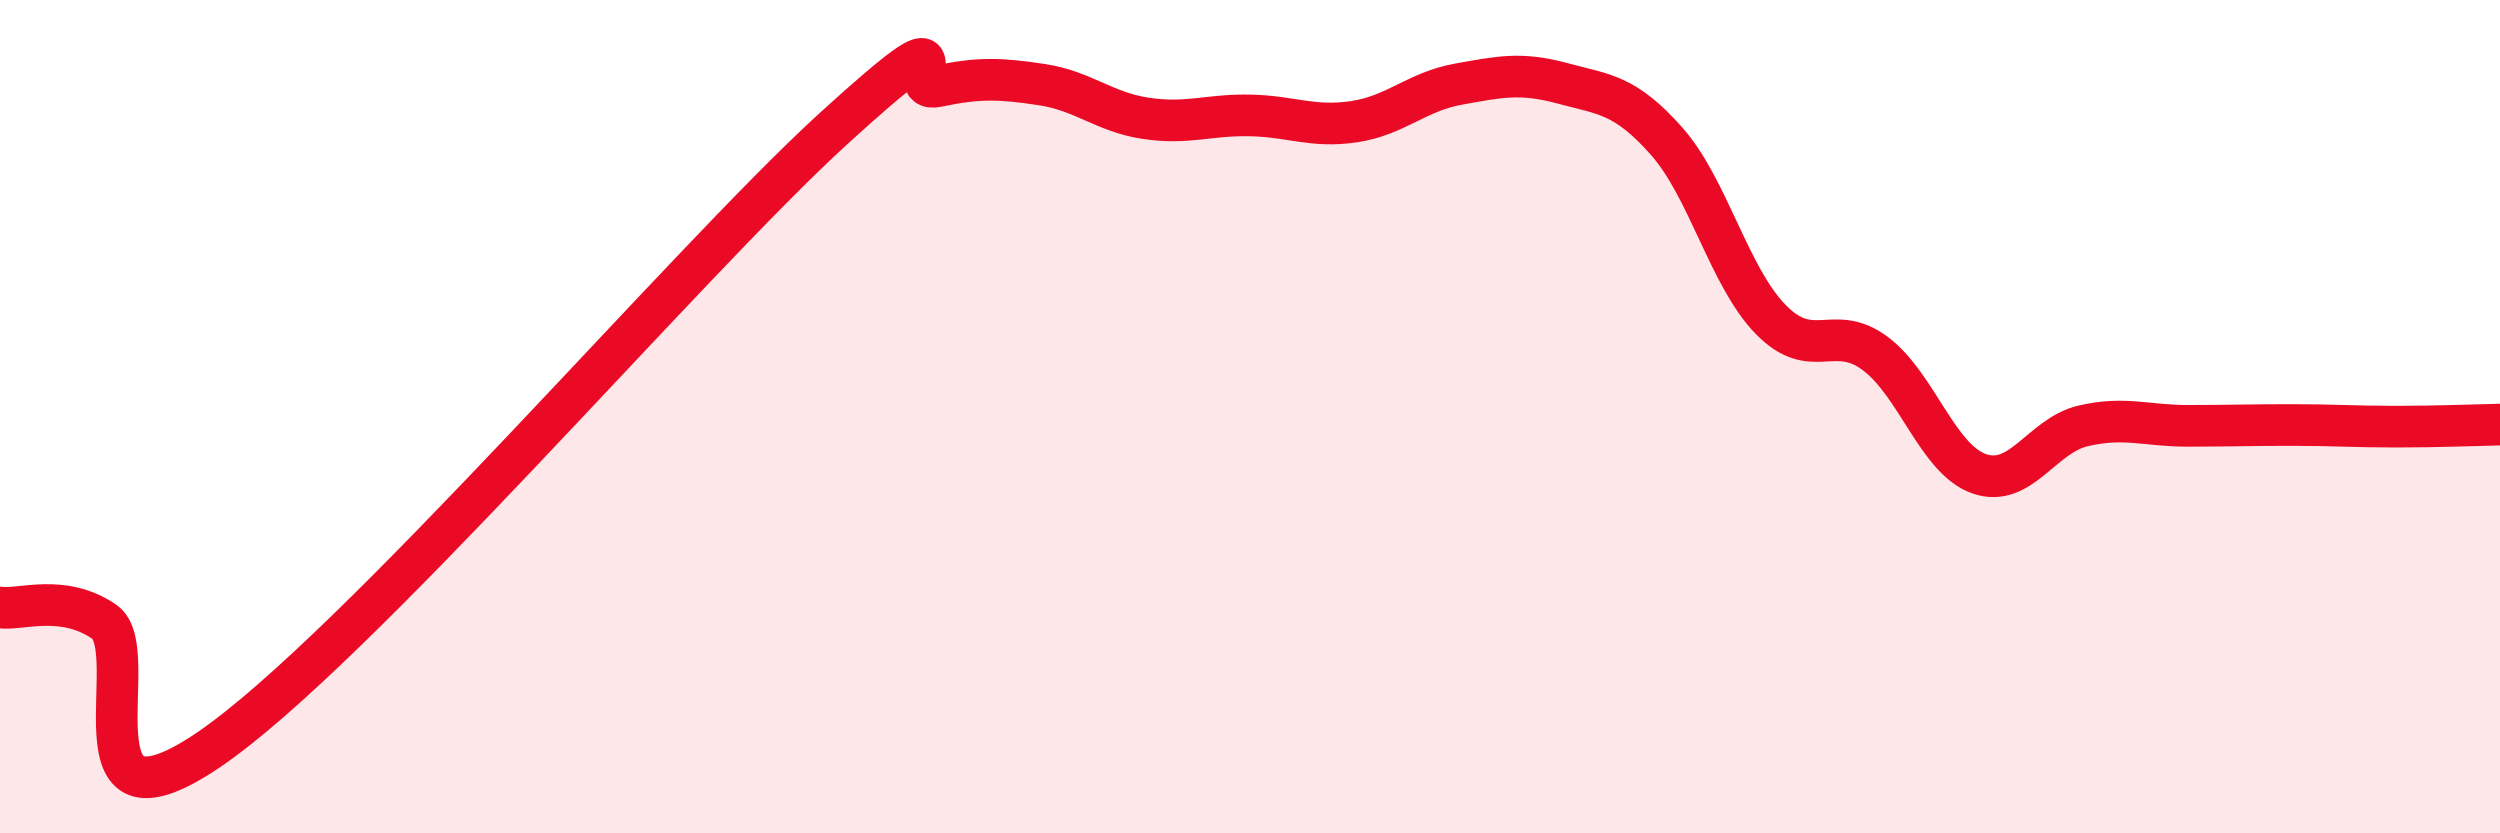
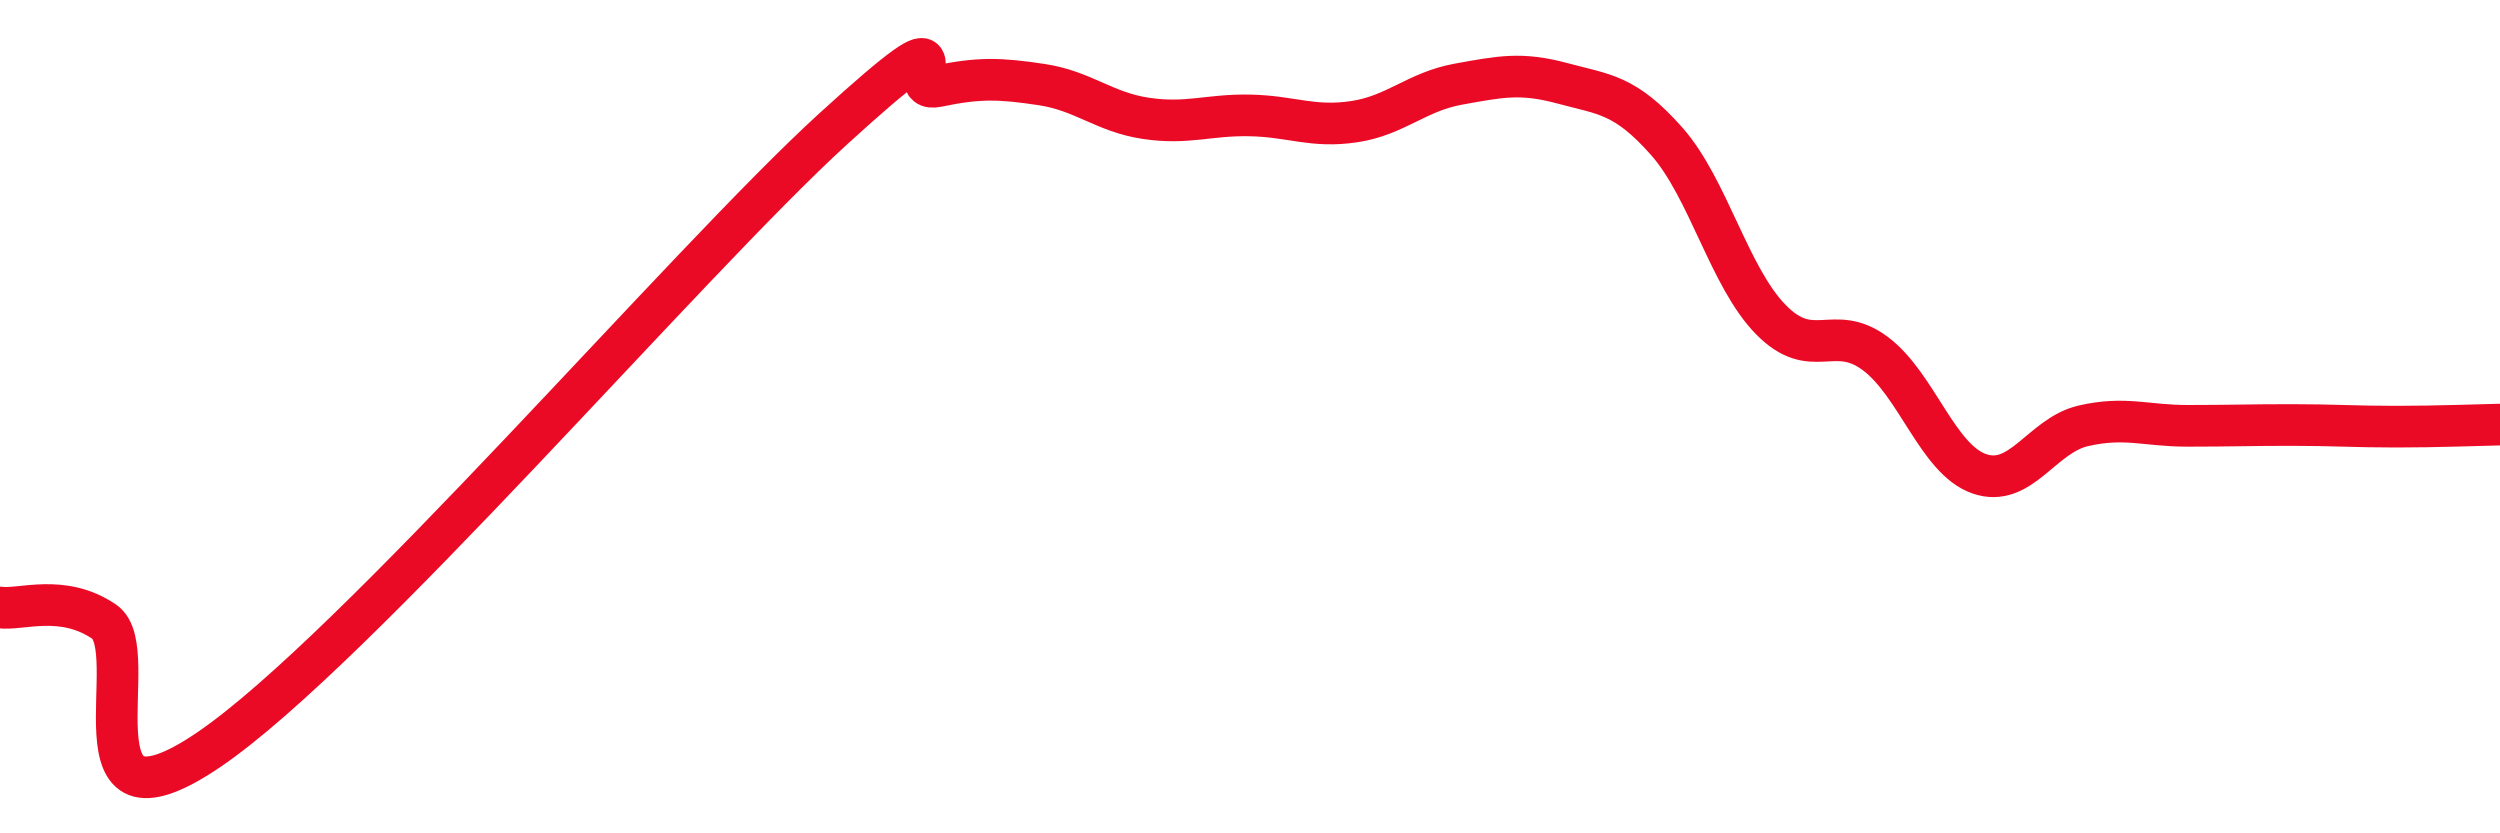
<svg xmlns="http://www.w3.org/2000/svg" width="60" height="20" viewBox="0 0 60 20">
-   <path d="M 0,14.58 C 0.5,14.65 1.5,14.24 2.5,14.92 C 3.5,15.6 1.5,20.37 5,18 C 8.5,15.63 16.5,6.28 20,3.09 C 23.5,-0.1 21.5,2.28 22.5,2.07 C 23.5,1.86 24,1.88 25,2.03 C 26,2.18 26.5,2.69 27.5,2.84 C 28.5,2.99 29,2.75 30,2.77 C 31,2.79 31.5,3.07 32.5,2.92 C 33.5,2.77 34,2.2 35,2.02 C 36,1.84 36.5,1.73 37.5,2 C 38.5,2.27 39,2.26 40,3.39 C 41,4.52 41.5,6.65 42.5,7.67 C 43.5,8.69 44,7.74 45,8.48 C 46,9.22 46.5,11.02 47.5,11.37 C 48.5,11.72 49,10.45 50,10.22 C 51,9.99 51.5,10.22 52.5,10.22 C 53.5,10.22 54,10.2 55,10.2 C 56,10.2 56.5,10.24 57.5,10.24 C 58.5,10.24 59.5,10.2 60,10.19L60 20L0 20Z" fill="#EB0A25" opacity="0.1" stroke-linecap="round" stroke-linejoin="round" />
  <path d="M 0,14.58 C 0.5,14.65 1.5,14.24 2.5,14.92 C 3.5,15.6 1.5,20.37 5,18 C 8.5,15.63 16.5,6.28 20,3.09 C 23.5,-0.1 21.5,2.28 22.5,2.07 C 23.5,1.86 24,1.88 25,2.03 C 26,2.18 26.5,2.69 27.5,2.84 C 28.5,2.99 29,2.75 30,2.77 C 31,2.79 31.5,3.07 32.5,2.92 C 33.5,2.77 34,2.2 35,2.02 C 36,1.84 36.5,1.73 37.5,2 C 38.5,2.27 39,2.26 40,3.39 C 41,4.52 41.5,6.65 42.5,7.67 C 43.5,8.69 44,7.74 45,8.48 C 46,9.22 46.5,11.02 47.5,11.37 C 48.5,11.72 49,10.45 50,10.22 C 51,9.99 51.5,10.22 52.5,10.22 C 53.5,10.22 54,10.2 55,10.2 C 56,10.2 56.5,10.24 57.5,10.24 C 58.5,10.24 59.5,10.2 60,10.19" stroke="#EB0A25" stroke-width="1" fill="none" stroke-linecap="round" stroke-linejoin="round" />
</svg>